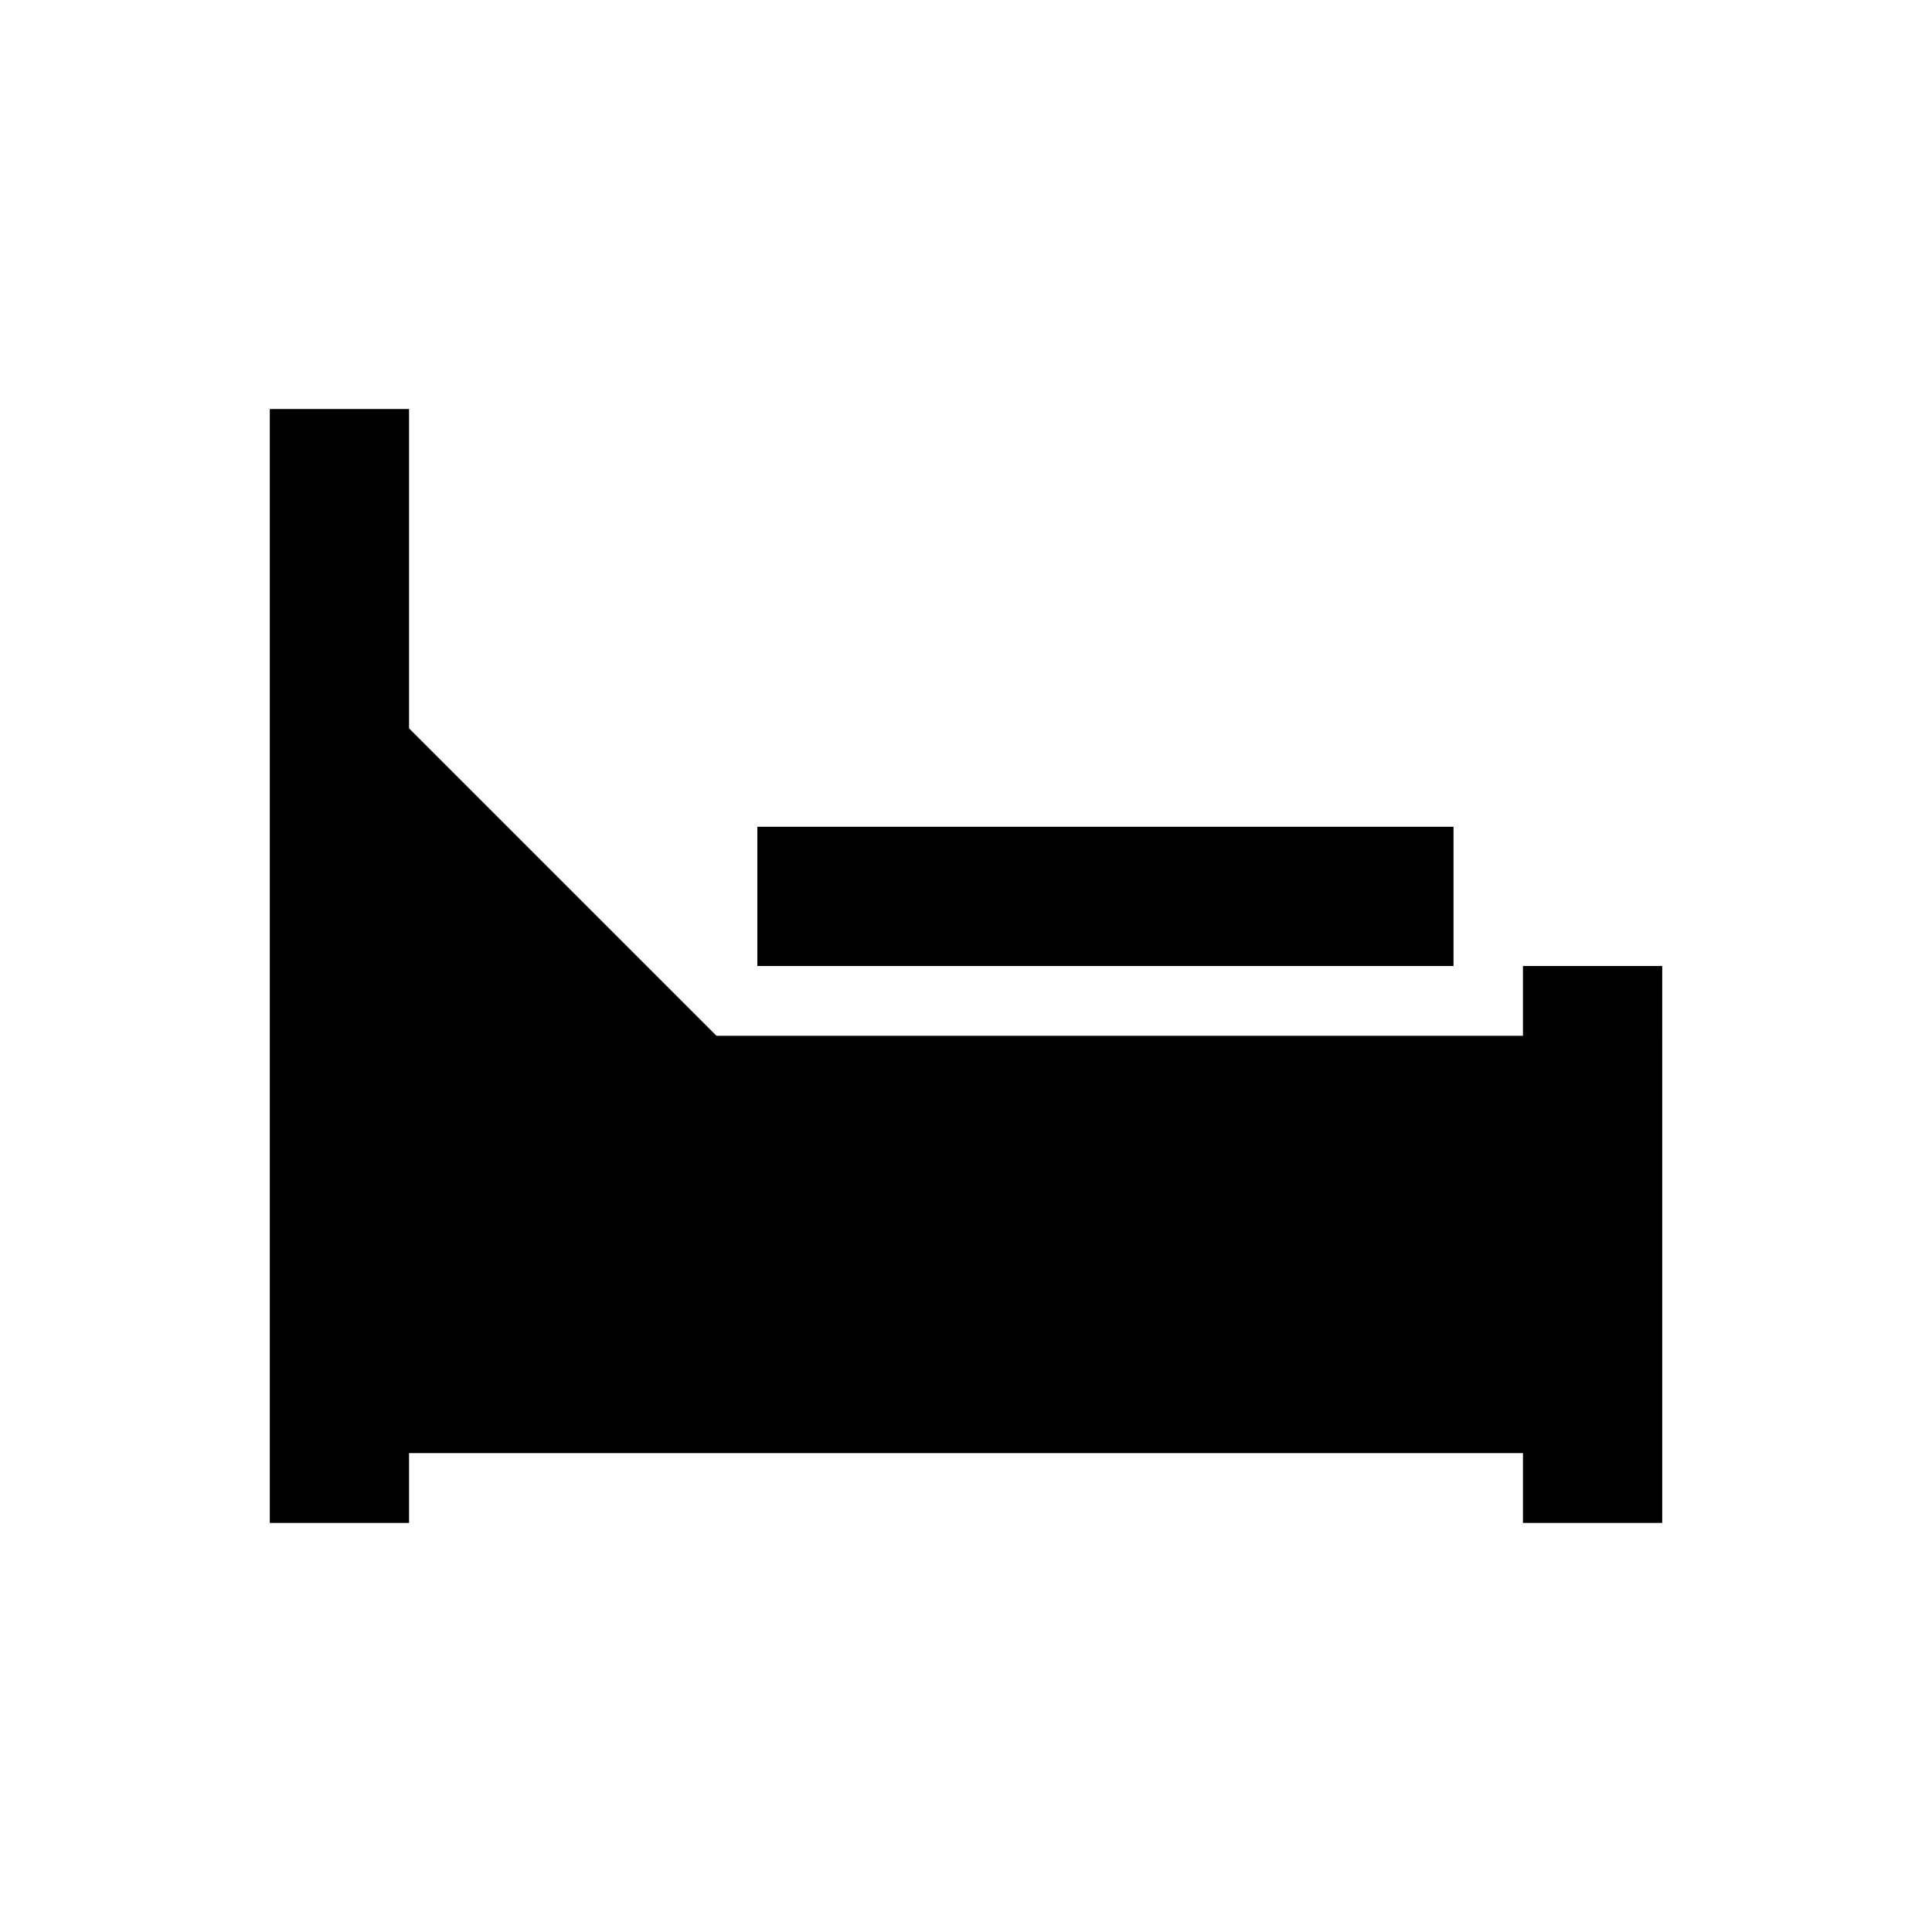
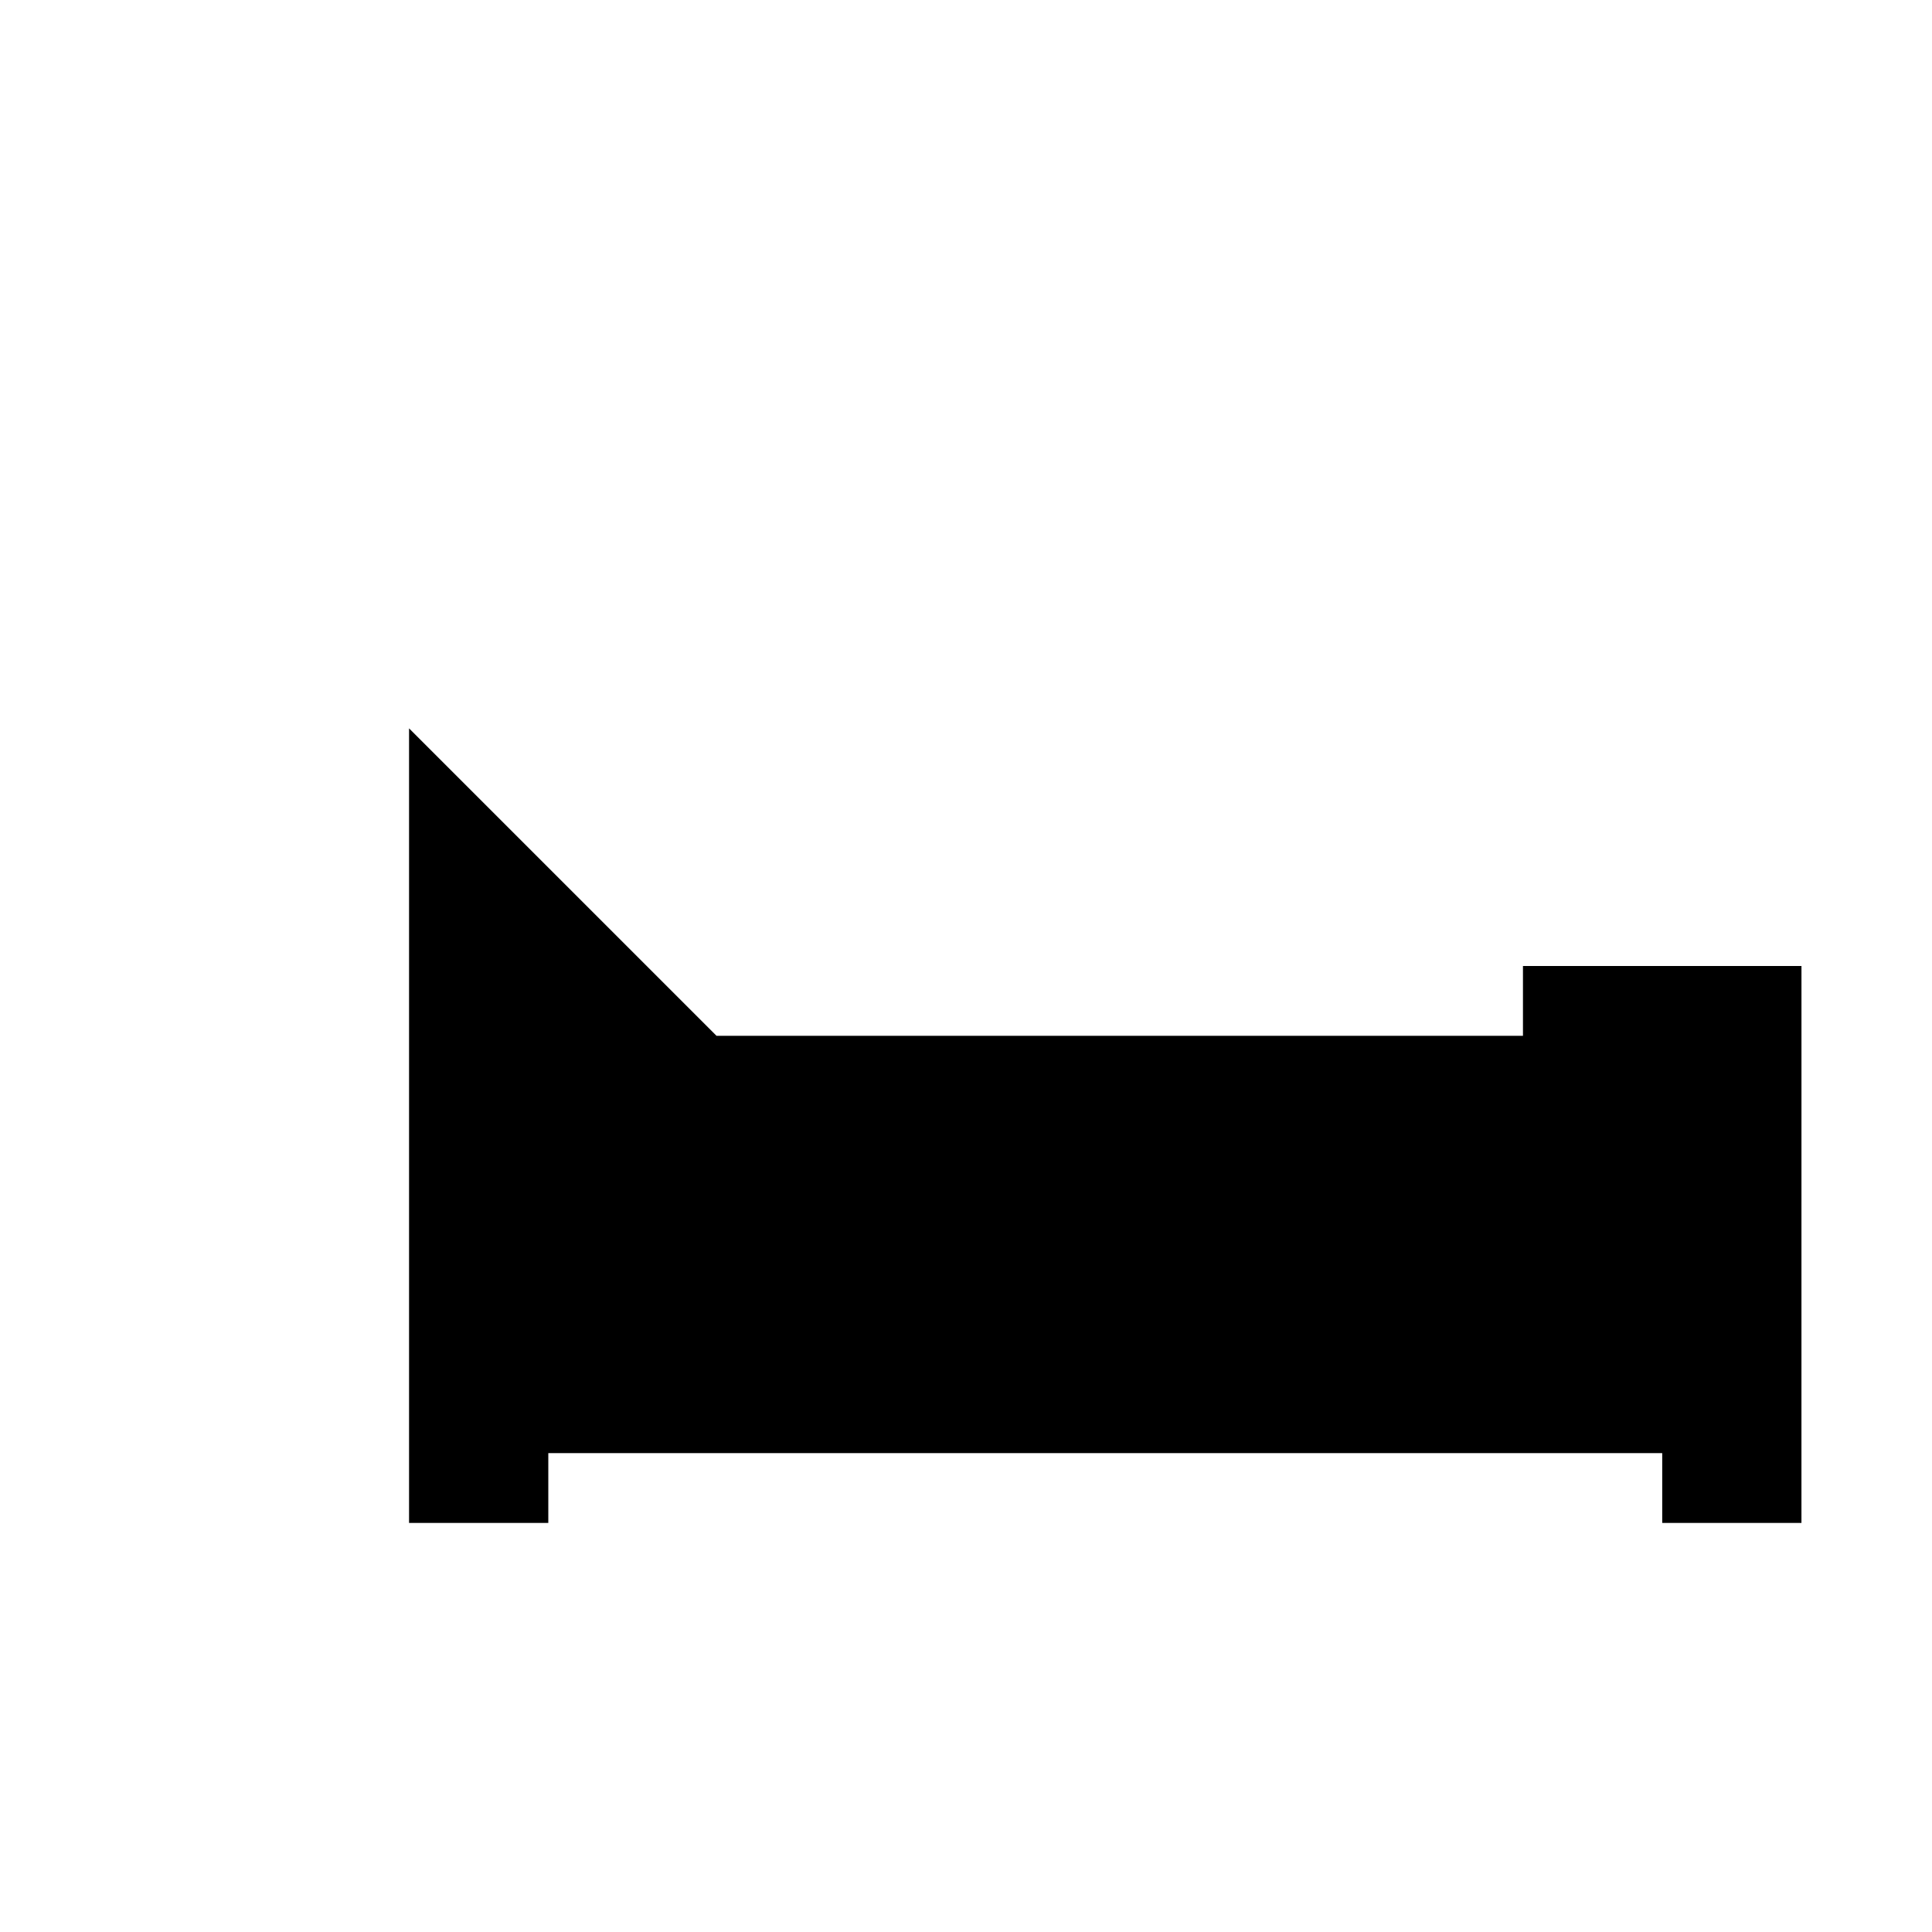
<svg xmlns="http://www.w3.org/2000/svg" fill="#000000" width="800px" height="800px" version="1.1" viewBox="144 144 512 512">
  <g>
-     <path d="m547.6 400v18.5l-213.72-0.004-81.477-81.473v-84.625h-36.902v295.2h36.902v-18.5h295.2v18.5h36.898v-18.5l0.004-110.6v-18.496z" />
-     <path d="m344.7 363.1h184.5v36.898h-184.5z" />
+     <path d="m547.6 400v18.5l-213.72-0.004-81.477-81.473v-84.625v295.2h36.902v-18.5h295.2v18.5h36.898v-18.5l0.004-110.6v-18.496z" />
  </g>
</svg>